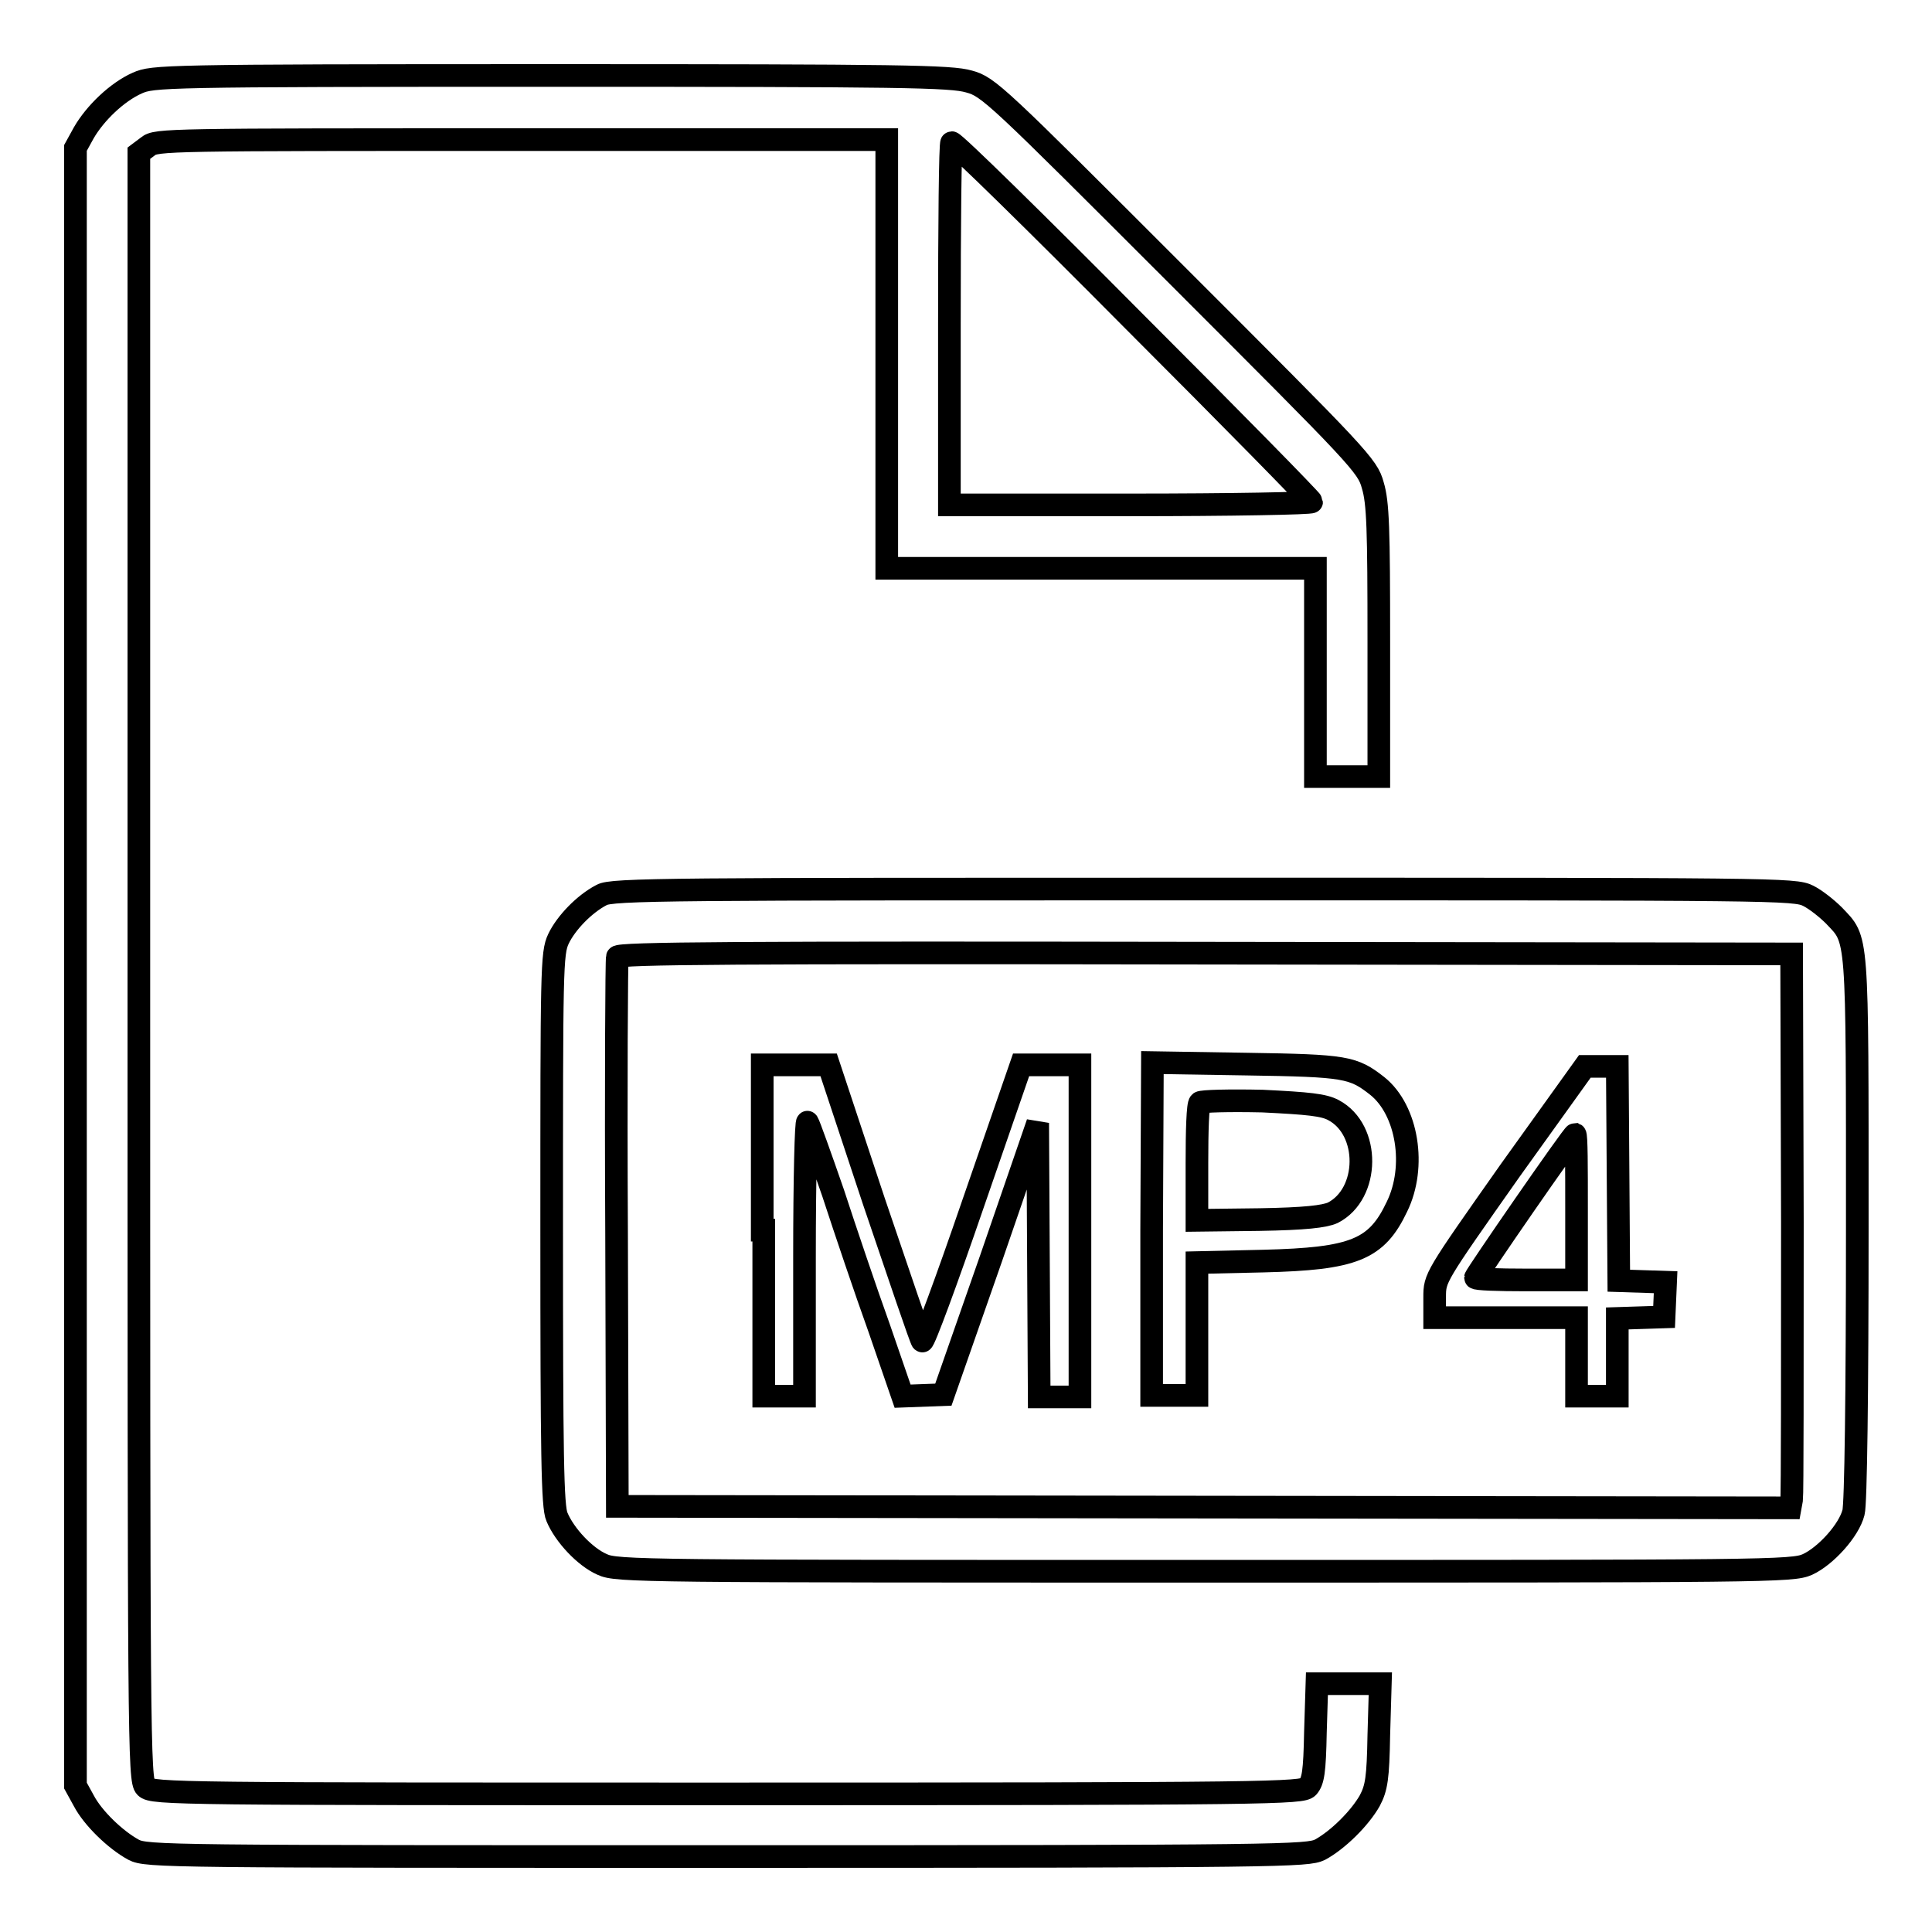
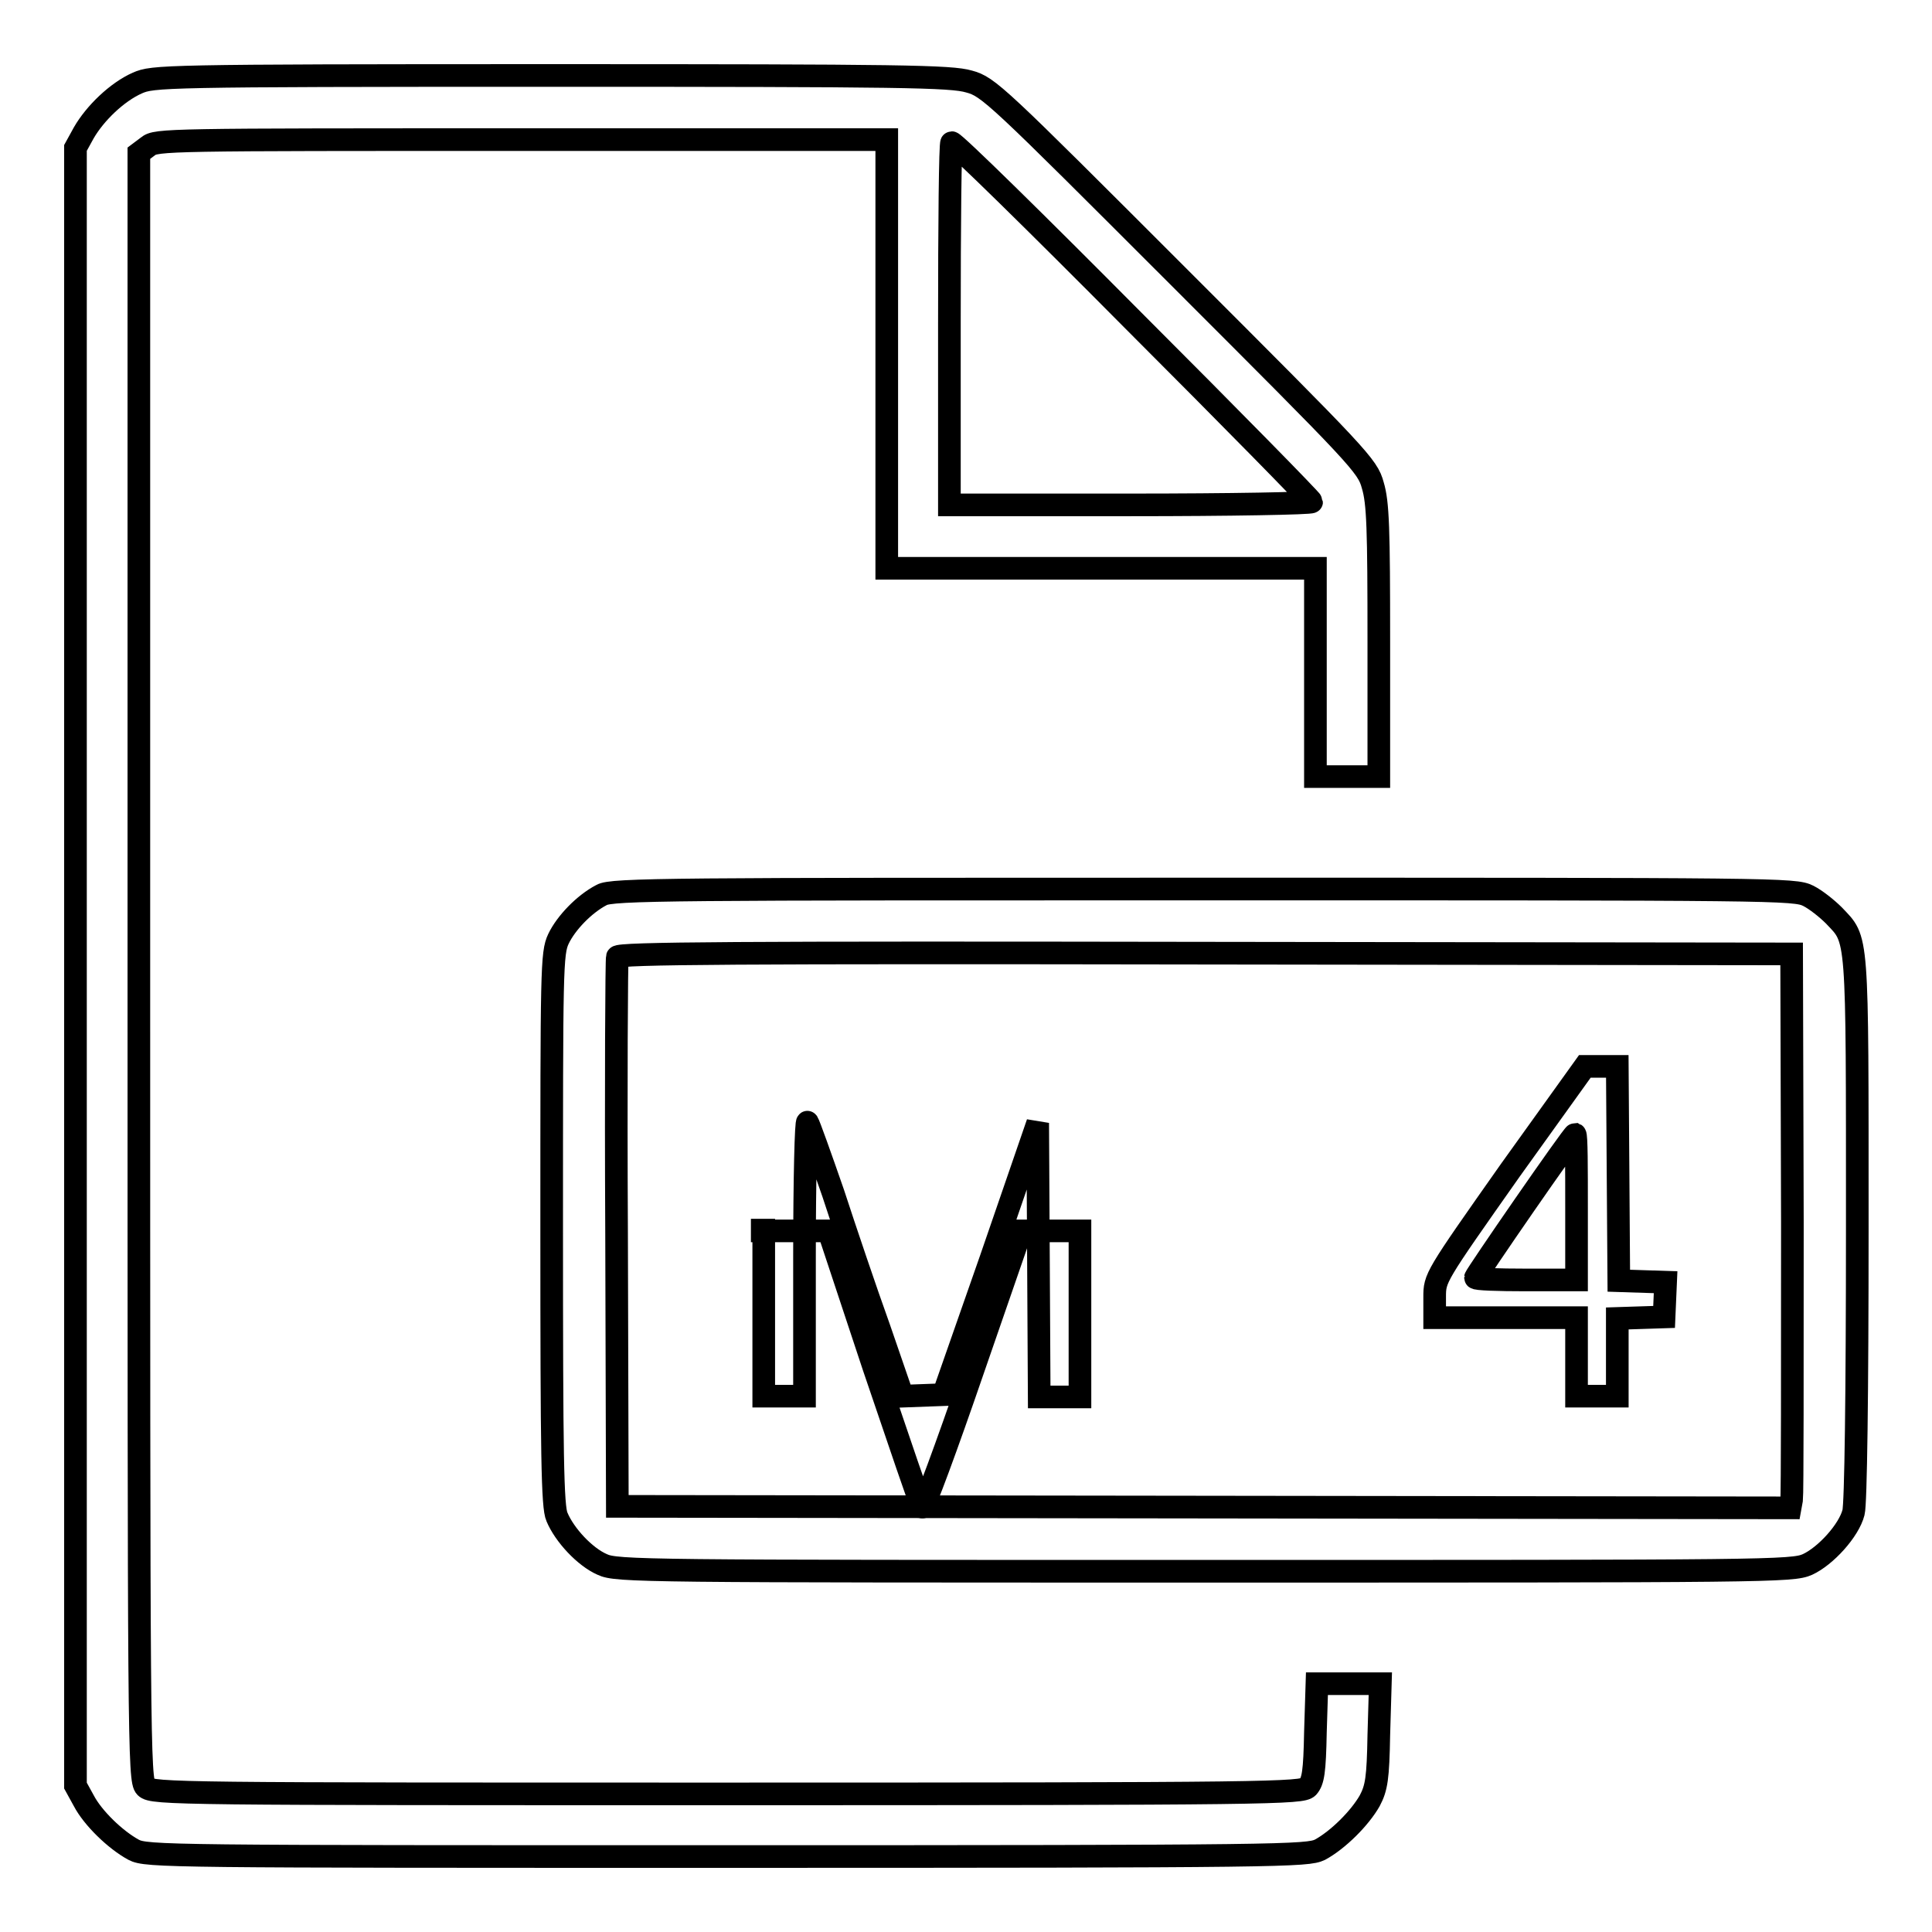
<svg xmlns="http://www.w3.org/2000/svg" version="1.1" x="0px" y="0px" viewBox="0 0 256 256" enable-background="new 0 0 256 256" xml:space="preserve">
  <g>
    <g>
      <g>
        <path stroke-width="3" fill-opacity="0" stroke="#000000" d="M18.2,11c-2.7,1.2-5.6,4-7.1,6.6l-1.1,2v108.5v108.5l1.1,2c1.2,2.3,4.2,5.2,6.6,6.5c1.7,0.9,4.6,0.9,78.6,0.9c74,0,76.9-0.1,78.6-0.9c2.4-1.3,5.3-4.2,6.6-6.5c0.9-1.7,1.1-3,1.2-8.7l0.2-6.8h-4.2h-4.2l-0.2,6.4c-0.1,5.3-0.3,6.5-1,7.3c-0.8,0.8-4.6,0.9-77,0.9c-72.4,0-76.1,0-77-0.9s-0.9-5.8-0.9-108.6V20.3l1.2-0.9c1.1-0.9,2.6-0.9,49.5-0.9h48.4v28.4v28.4h28.4h28.4v13.8v13.8h4.2h4.2V85c0-14.9-0.1-18.4-0.8-20.7c-0.7-2.6-1.7-3.6-25.8-27.7C132,12.5,131,11.5,128.4,10.8c-2.4-0.7-8.8-0.8-55.4-0.8C21.2,10,20.3,10.1,18.2,11z M150.2,42.5c13,13,23.6,23.8,23.6,24c0,0.2-10.8,0.4-24,0.4h-24v-24c0-13.2,0.1-24,0.3-24C126.5,18.9,137.3,29.5,150.2,42.5z" />
        <path stroke-width="3" fill-opacity="0" stroke="#000000" d="M79.7,118.6c-2.3,1.2-4.7,3.7-5.7,5.8c-0.9,1.9-0.9,4-0.9,38.5c0,29.9,0.1,36.8,0.7,38.1c1,2.4,3.7,5.3,6,6.3c1.9,0.9,5.6,0.9,79.8,0.9c74.6,0,77.9,0,79.9-0.9c2.4-1.1,5.5-4.5,6.1-6.9c0.3-1.1,0.5-15.5,0.5-37.8c0-39.6,0.1-37.9-3.1-41.3c-0.9-0.9-2.4-2.1-3.4-2.6c-1.8-0.9-4-0.9-80.1-0.9C89.2,117.8,81,117.8,79.7,118.6z M237.5,162c0,19.6,0,36.1-0.1,36.7l-0.2,1.1l-77.7-0.1l-77.7-0.1l-0.1-36.1c-0.1-19.9,0-36.4,0.1-36.7c0.1-0.5,16-0.6,77.9-0.5l77.7,0.1L237.5,162z" />
-         <path stroke-width="3" fill-opacity="0" stroke="#000000" d="M101.2,163v22h2.7h2.7v-18.4c0-10.5,0.2-18.2,0.4-17.9c0.2,0.3,1.7,4.5,3.4,9.4c1.6,4.9,4.3,12.9,6.1,17.9l3.1,9l2.7-0.1l2.7-0.1l6.3-18l6.2-18l0.1,18.1l0.1,18.2h2.7h2.7v-22v-22h-3.9h-3.9l-6.4,18.5c-3.5,10.2-6.5,18.3-6.7,18.1c-0.2-0.2-3-8.5-6.4-18.5l-6-18.1h-4.4h-4.4V163L101.2,163z" />
-         <path stroke-width="3" fill-opacity="0" stroke="#000000" d="M152.6,162.9v22h3h3v-8.8v-8.8l8.8-0.2c12-0.3,15-1.5,17.7-7.2c2.6-5.3,1.4-12.8-2.6-16c-3.2-2.5-4.1-2.7-17.3-2.9l-12.5-0.2L152.6,162.9L152.6,162.9z M176.7,147.1c4.9,2.6,4.8,11.1-0.1,13.6c-1.1,0.5-3.7,0.8-9.7,0.9l-8.3,0.1v-7.6c0-4.2,0.1-7.8,0.4-8c0.2-0.2,3.9-0.3,8.3-0.2C173.4,146.2,175.4,146.4,176.7,147.1z" />
+         <path stroke-width="3" fill-opacity="0" stroke="#000000" d="M101.2,163v22h2.7h2.7v-18.4c0-10.5,0.2-18.2,0.4-17.9c0.2,0.3,1.7,4.5,3.4,9.4c1.6,4.9,4.3,12.9,6.1,17.9l3.1,9l2.7-0.1l2.7-0.1l6.3-18l6.2-18l0.1,18.1l0.1,18.2h2.7h2.7v-22h-3.9h-3.9l-6.4,18.5c-3.5,10.2-6.5,18.3-6.7,18.1c-0.2-0.2-3-8.5-6.4-18.5l-6-18.1h-4.4h-4.4V163L101.2,163z" />
        <path stroke-width="3" fill-opacity="0" stroke="#000000" d="M200.1,155.1c-10,14.2-10,14.2-10,16.8v2.7h9.4h9.4v5.2v5.2h2.7h2.7v-5.2v-5.1l3.1-0.1l3.1-0.1l0.1-2.3l0.1-2.3l-3.1-0.1l-3.1-0.1l-0.1-14.2l-0.1-14.2h-2.2h-2.1L200.1,155.1z M208.9,160v9.6h-6.7c-3.7,0-6.7-0.1-6.7-0.3c0-0.3,12.9-19,13.2-19C208.9,150.4,208.9,154.7,208.9,160z" />
      </g>
    </g>
  </g>
</svg>